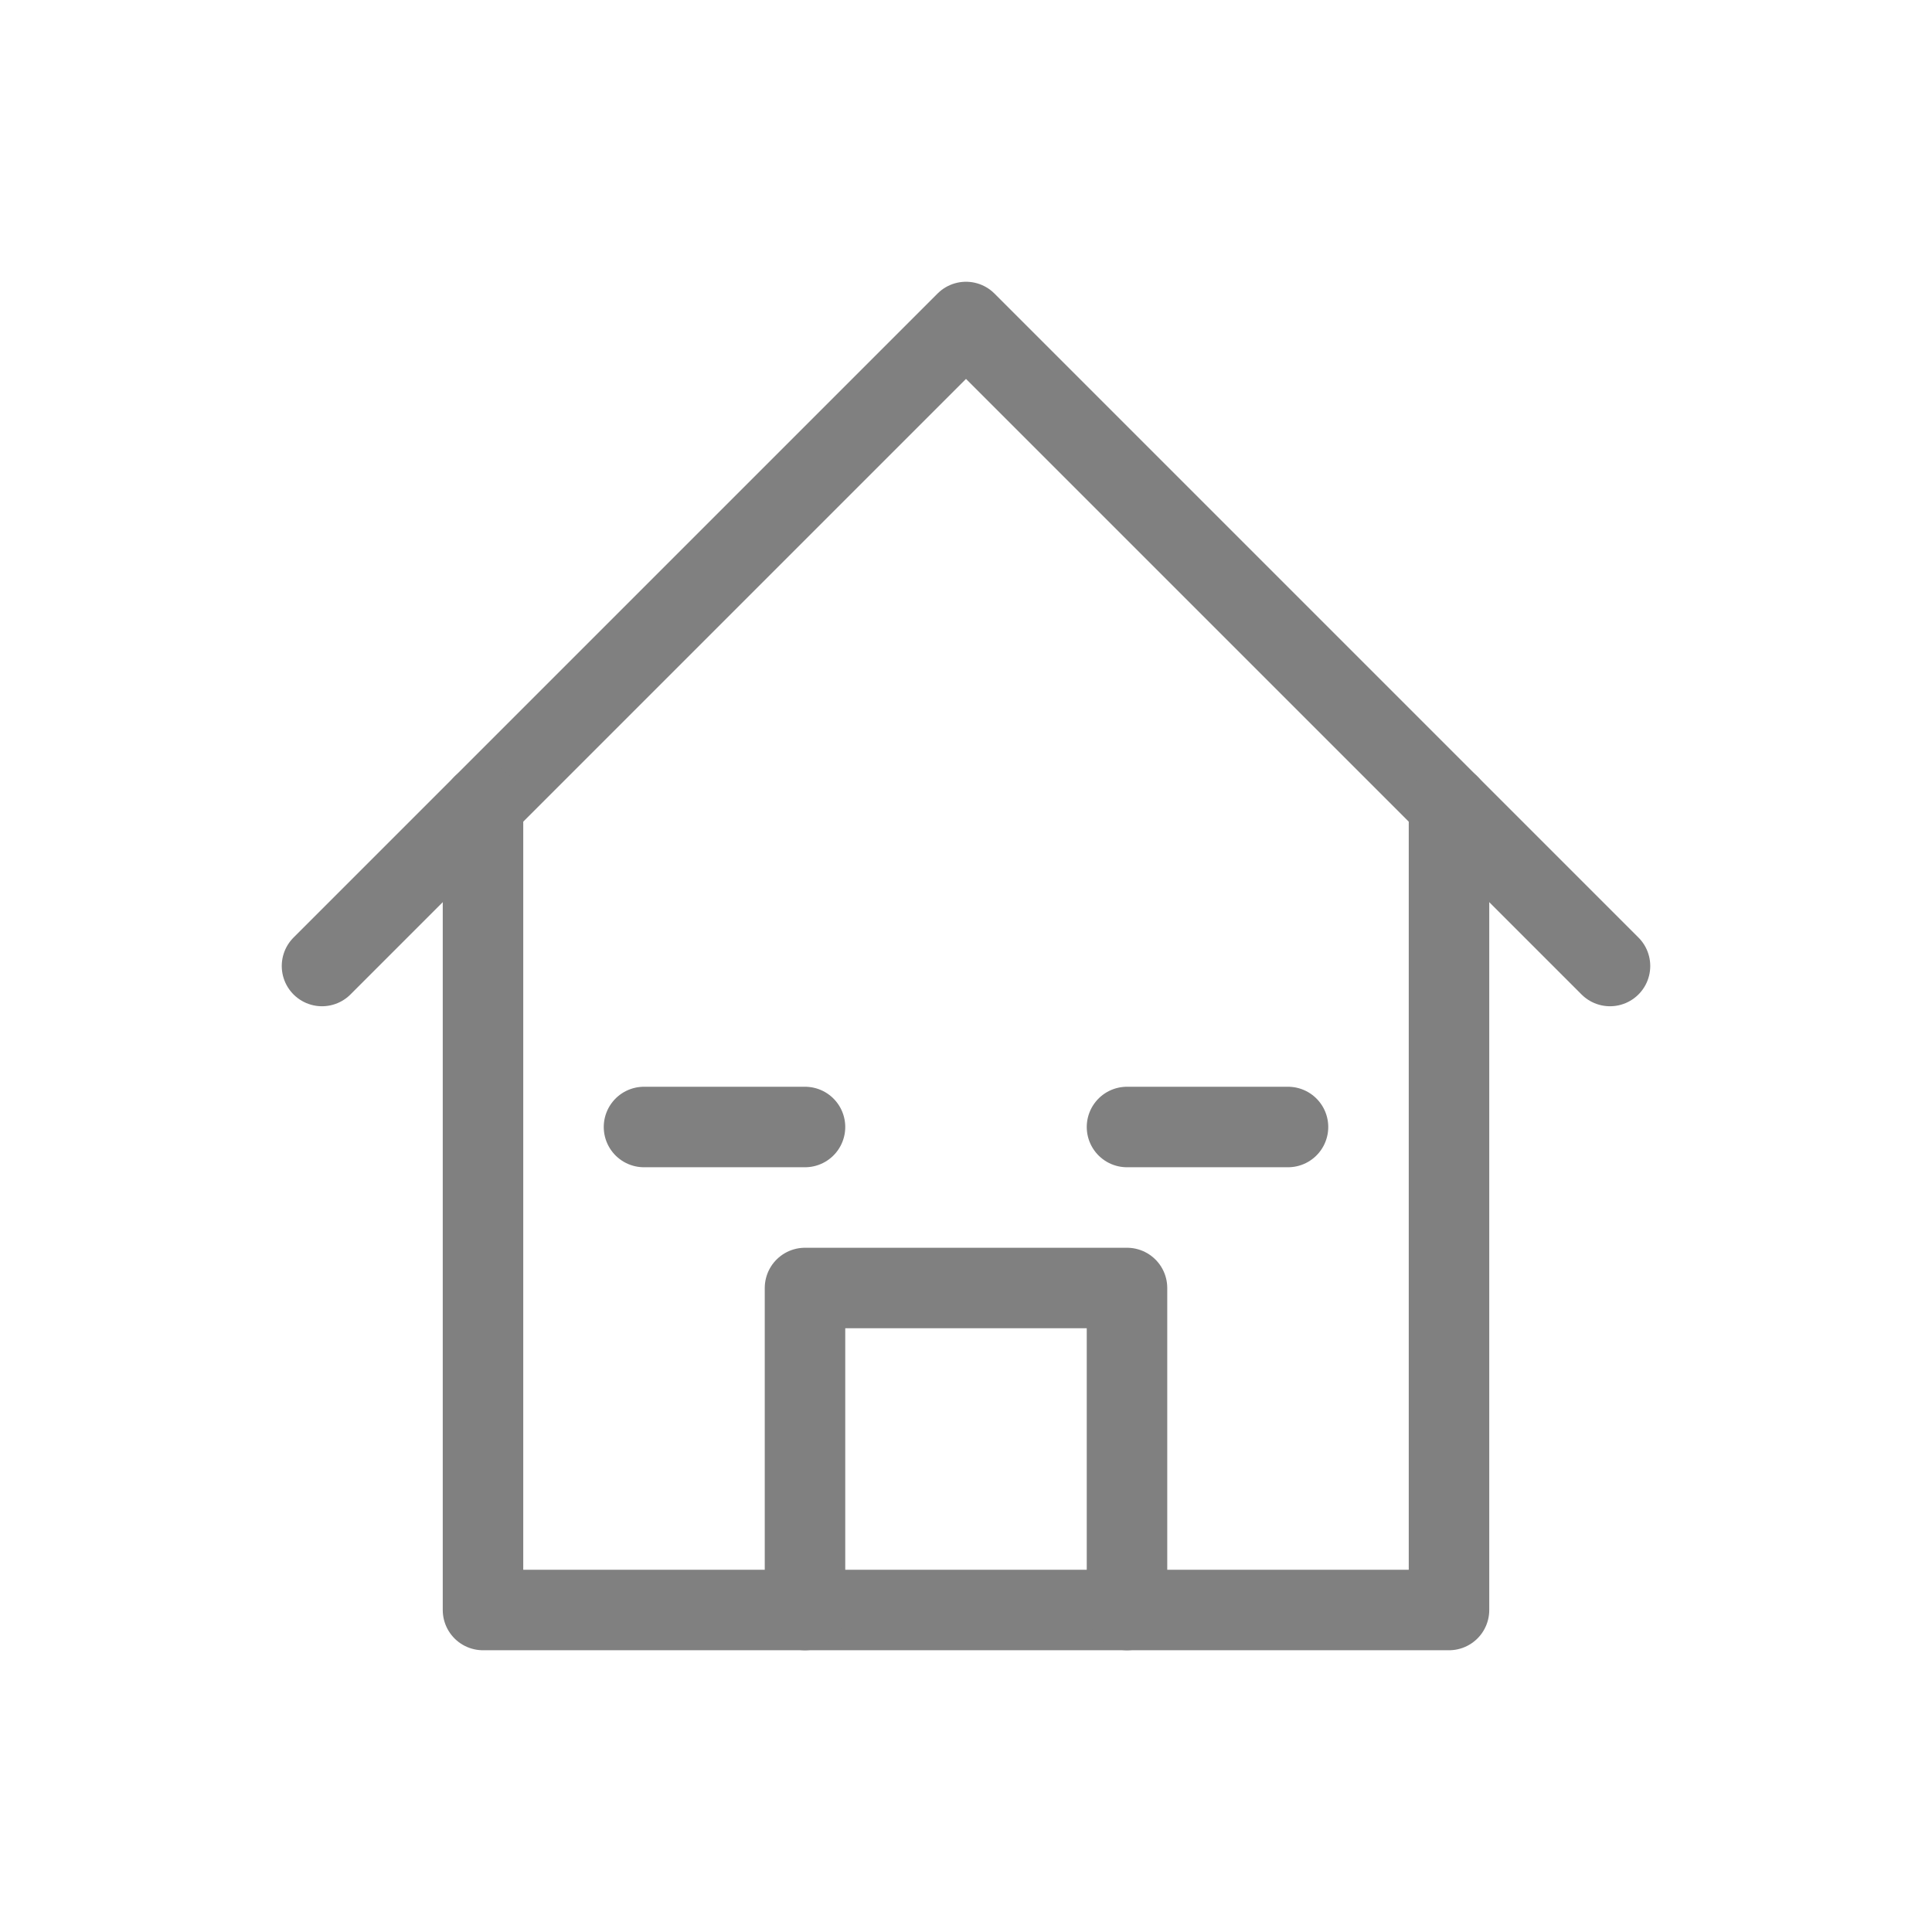
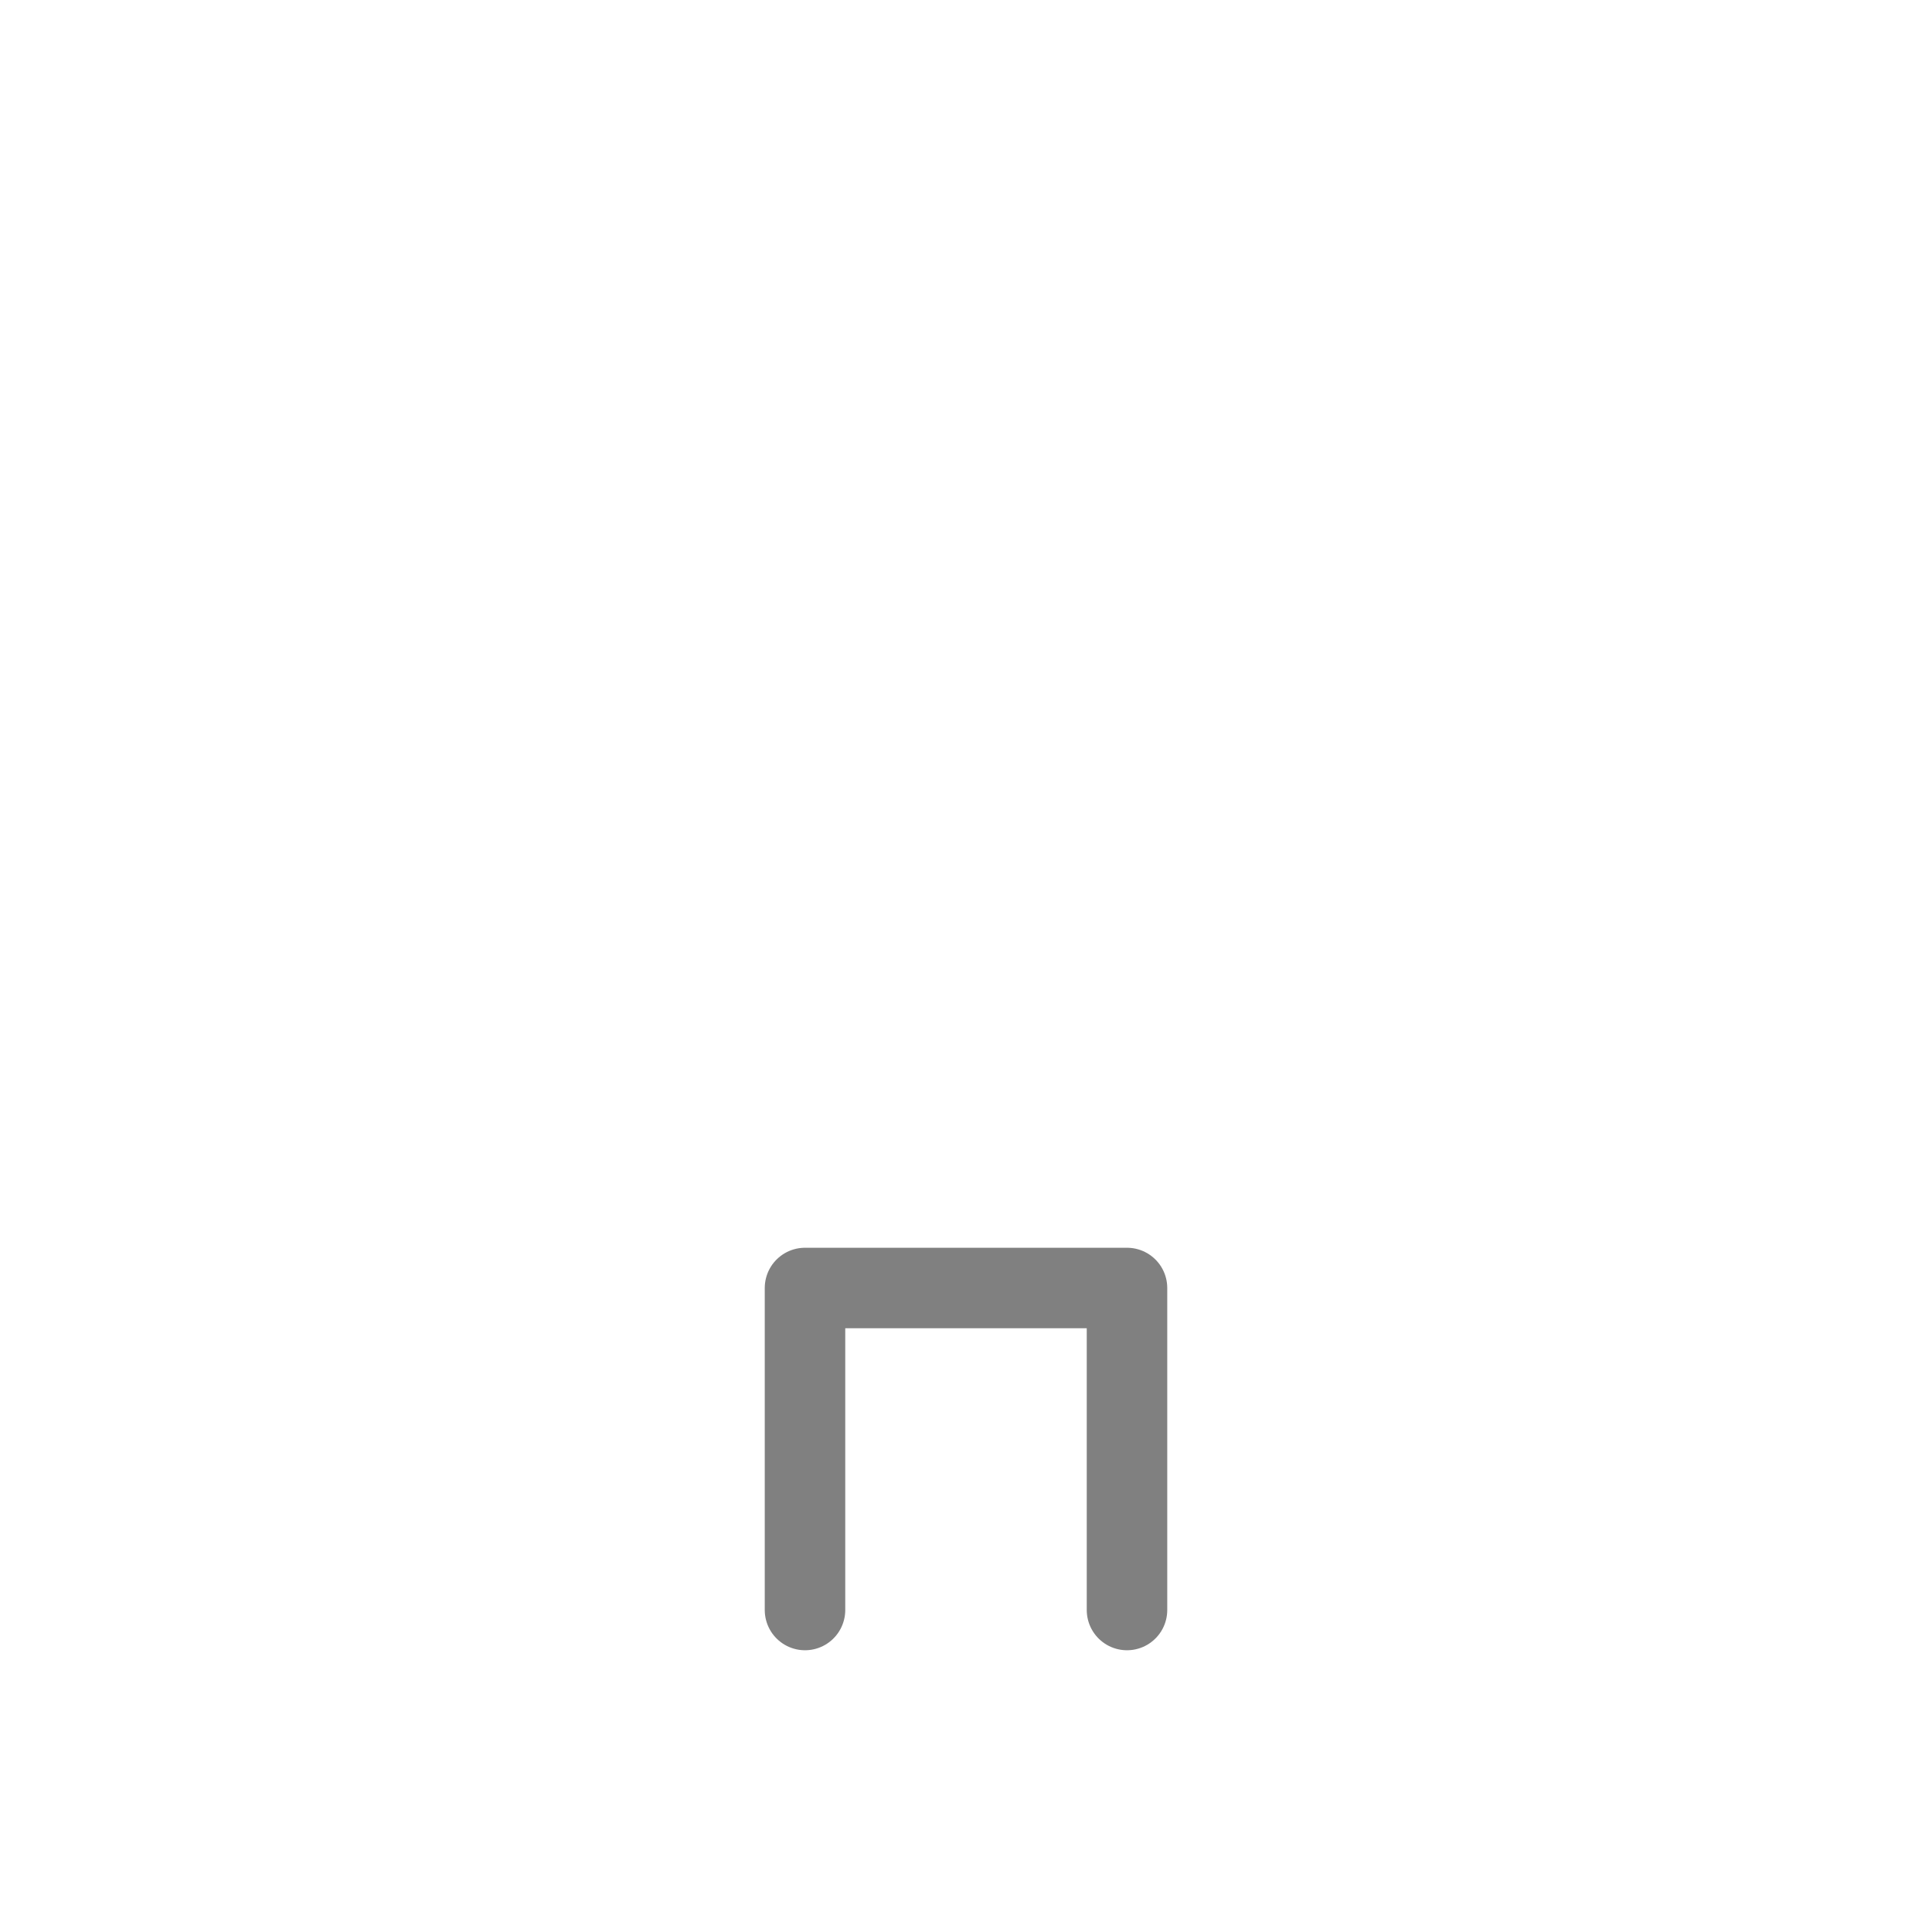
<svg xmlns="http://www.w3.org/2000/svg" viewBox="0 0 48 48" fill="none">
-   <path d="M8 24L24 8L40 24" stroke="gray" stroke-width="2" stroke-linecap="round" stroke-linejoin="round" />
-   <path d="M12 20V40H36V20" stroke="gray" stroke-width="2" stroke-linecap="round" stroke-linejoin="round" />
  <path d="M20 40V32H28V40" stroke="gray" stroke-width="2" stroke-linecap="round" stroke-linejoin="round" />
-   <path d="M16 28H20" stroke="gray" stroke-width="2" stroke-linecap="round" />
-   <path d="M28 28H32" stroke="gray" stroke-width="2" stroke-linecap="round" />
</svg>